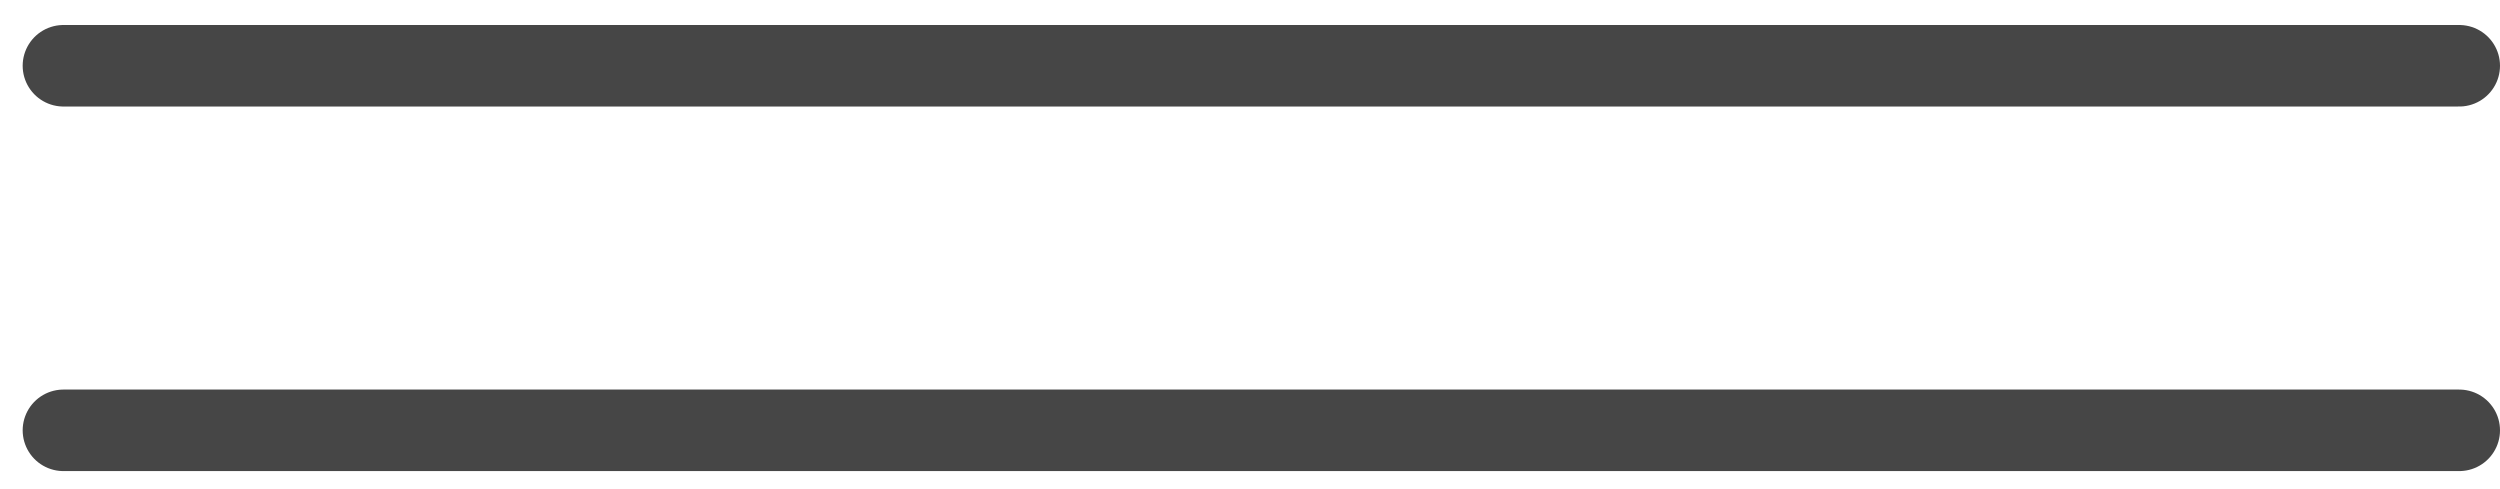
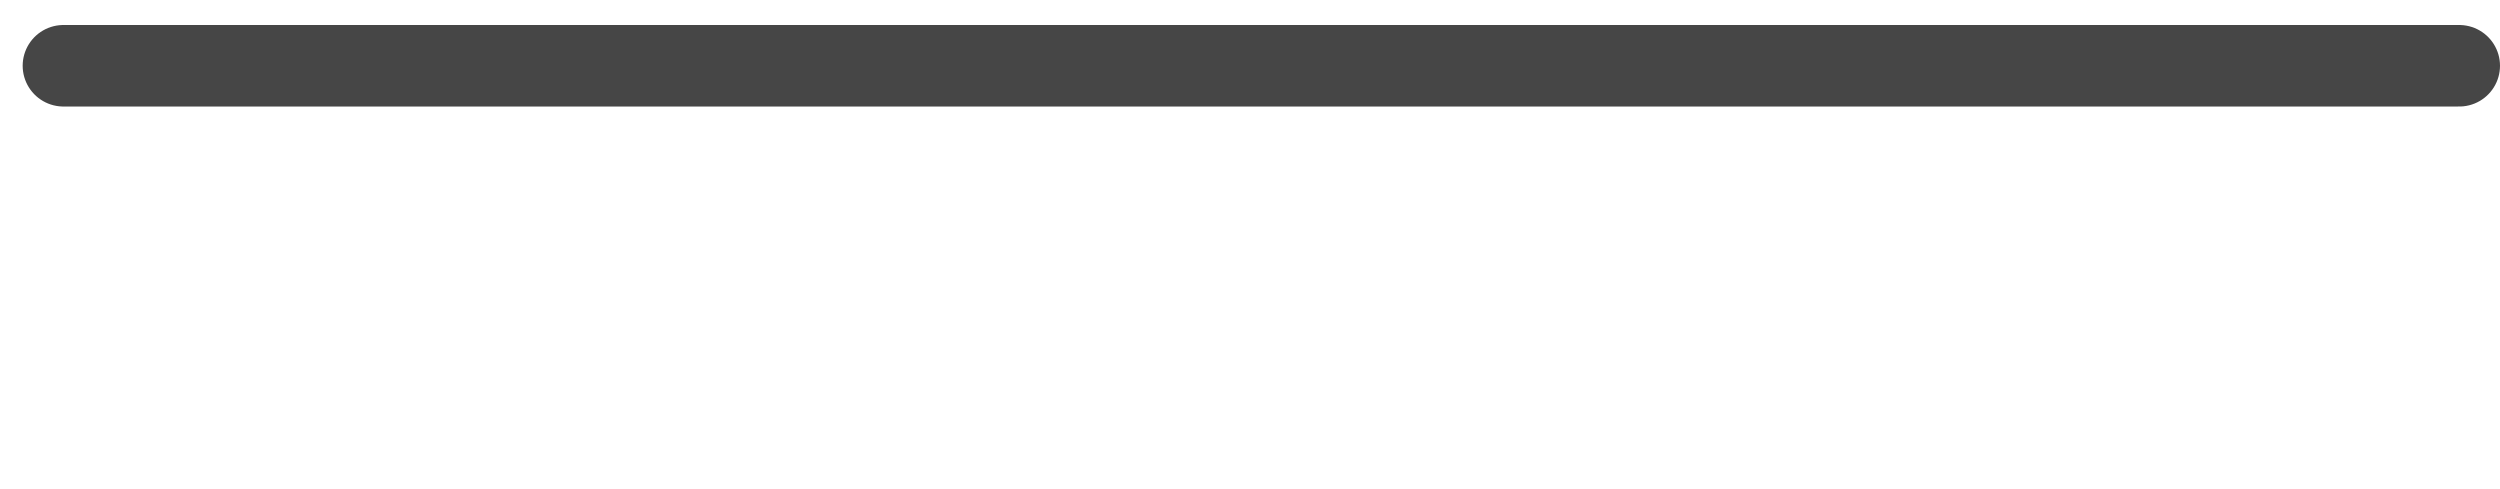
<svg xmlns="http://www.w3.org/2000/svg" width="46" height="9" viewBox="0 0 46 9" fill="none">
  <line x1="1.167" y1="1.21" x2="45.25" y2="1.21" stroke="#464646" stroke-width="1.5" stroke-linecap="round" />
-   <line x1="1.167" y1="7.918" x2="45.25" y2="7.918" stroke="#464646" stroke-width="1.5" stroke-linecap="round" />
</svg>